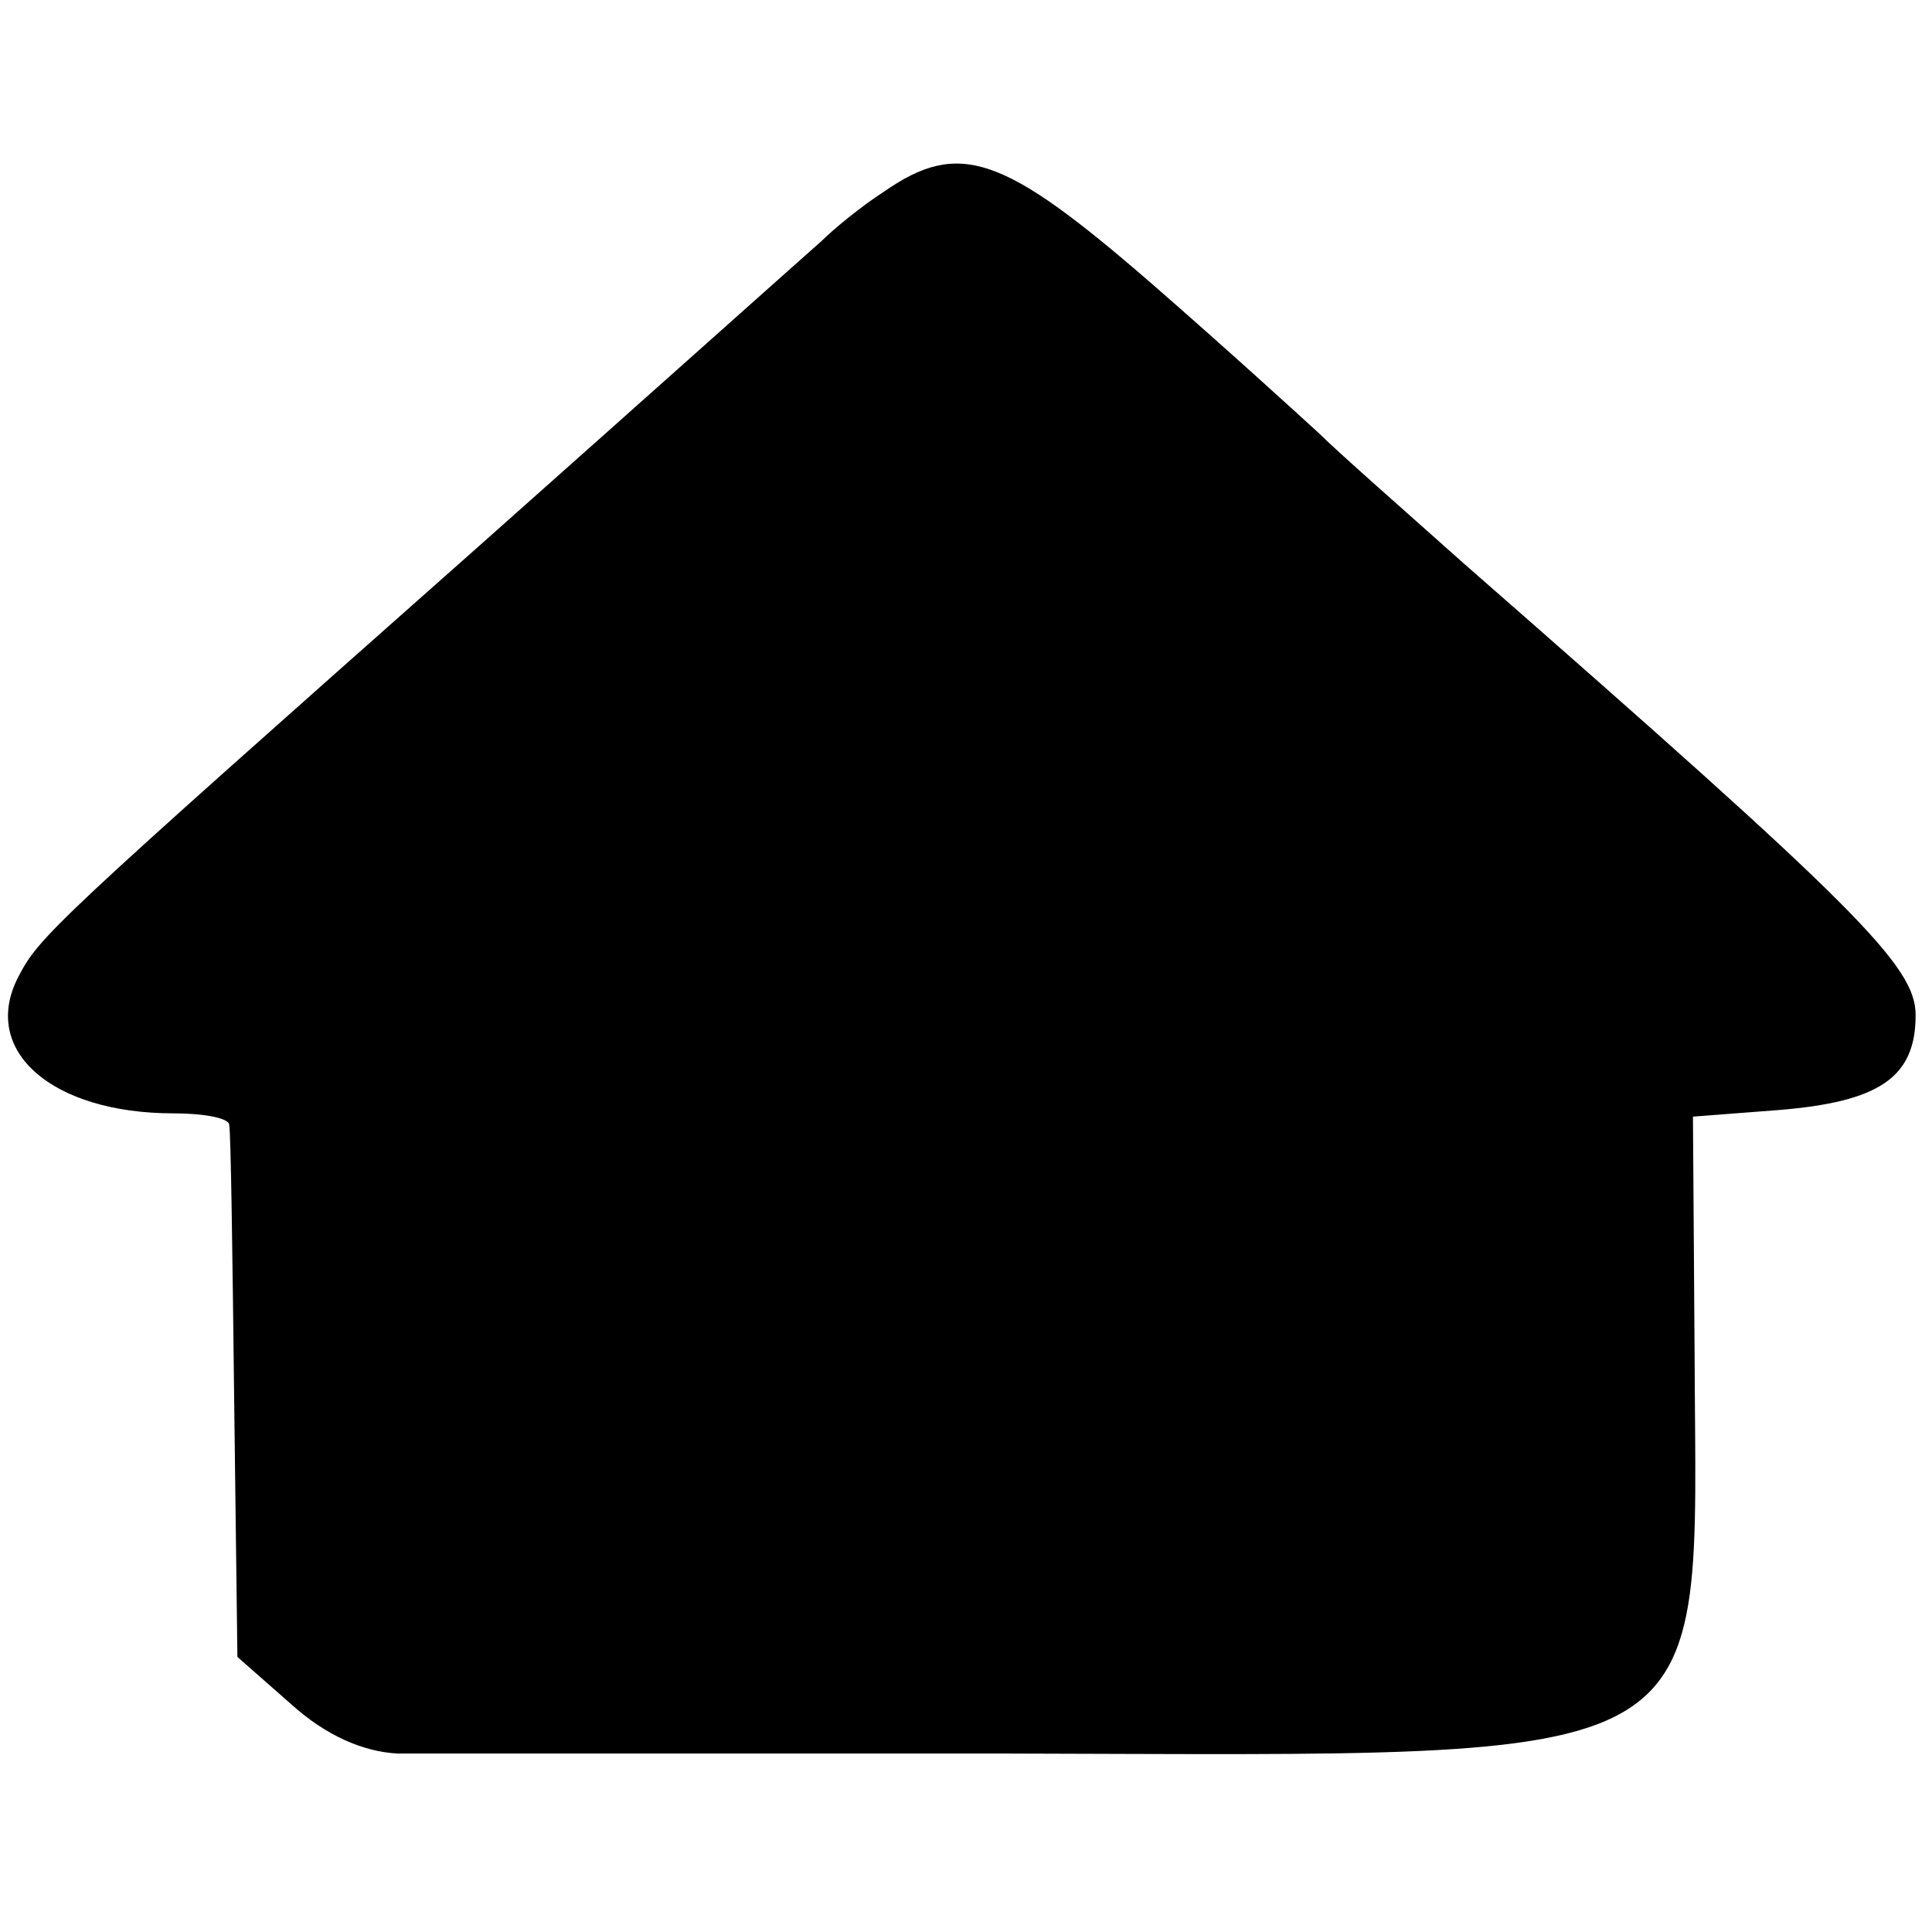
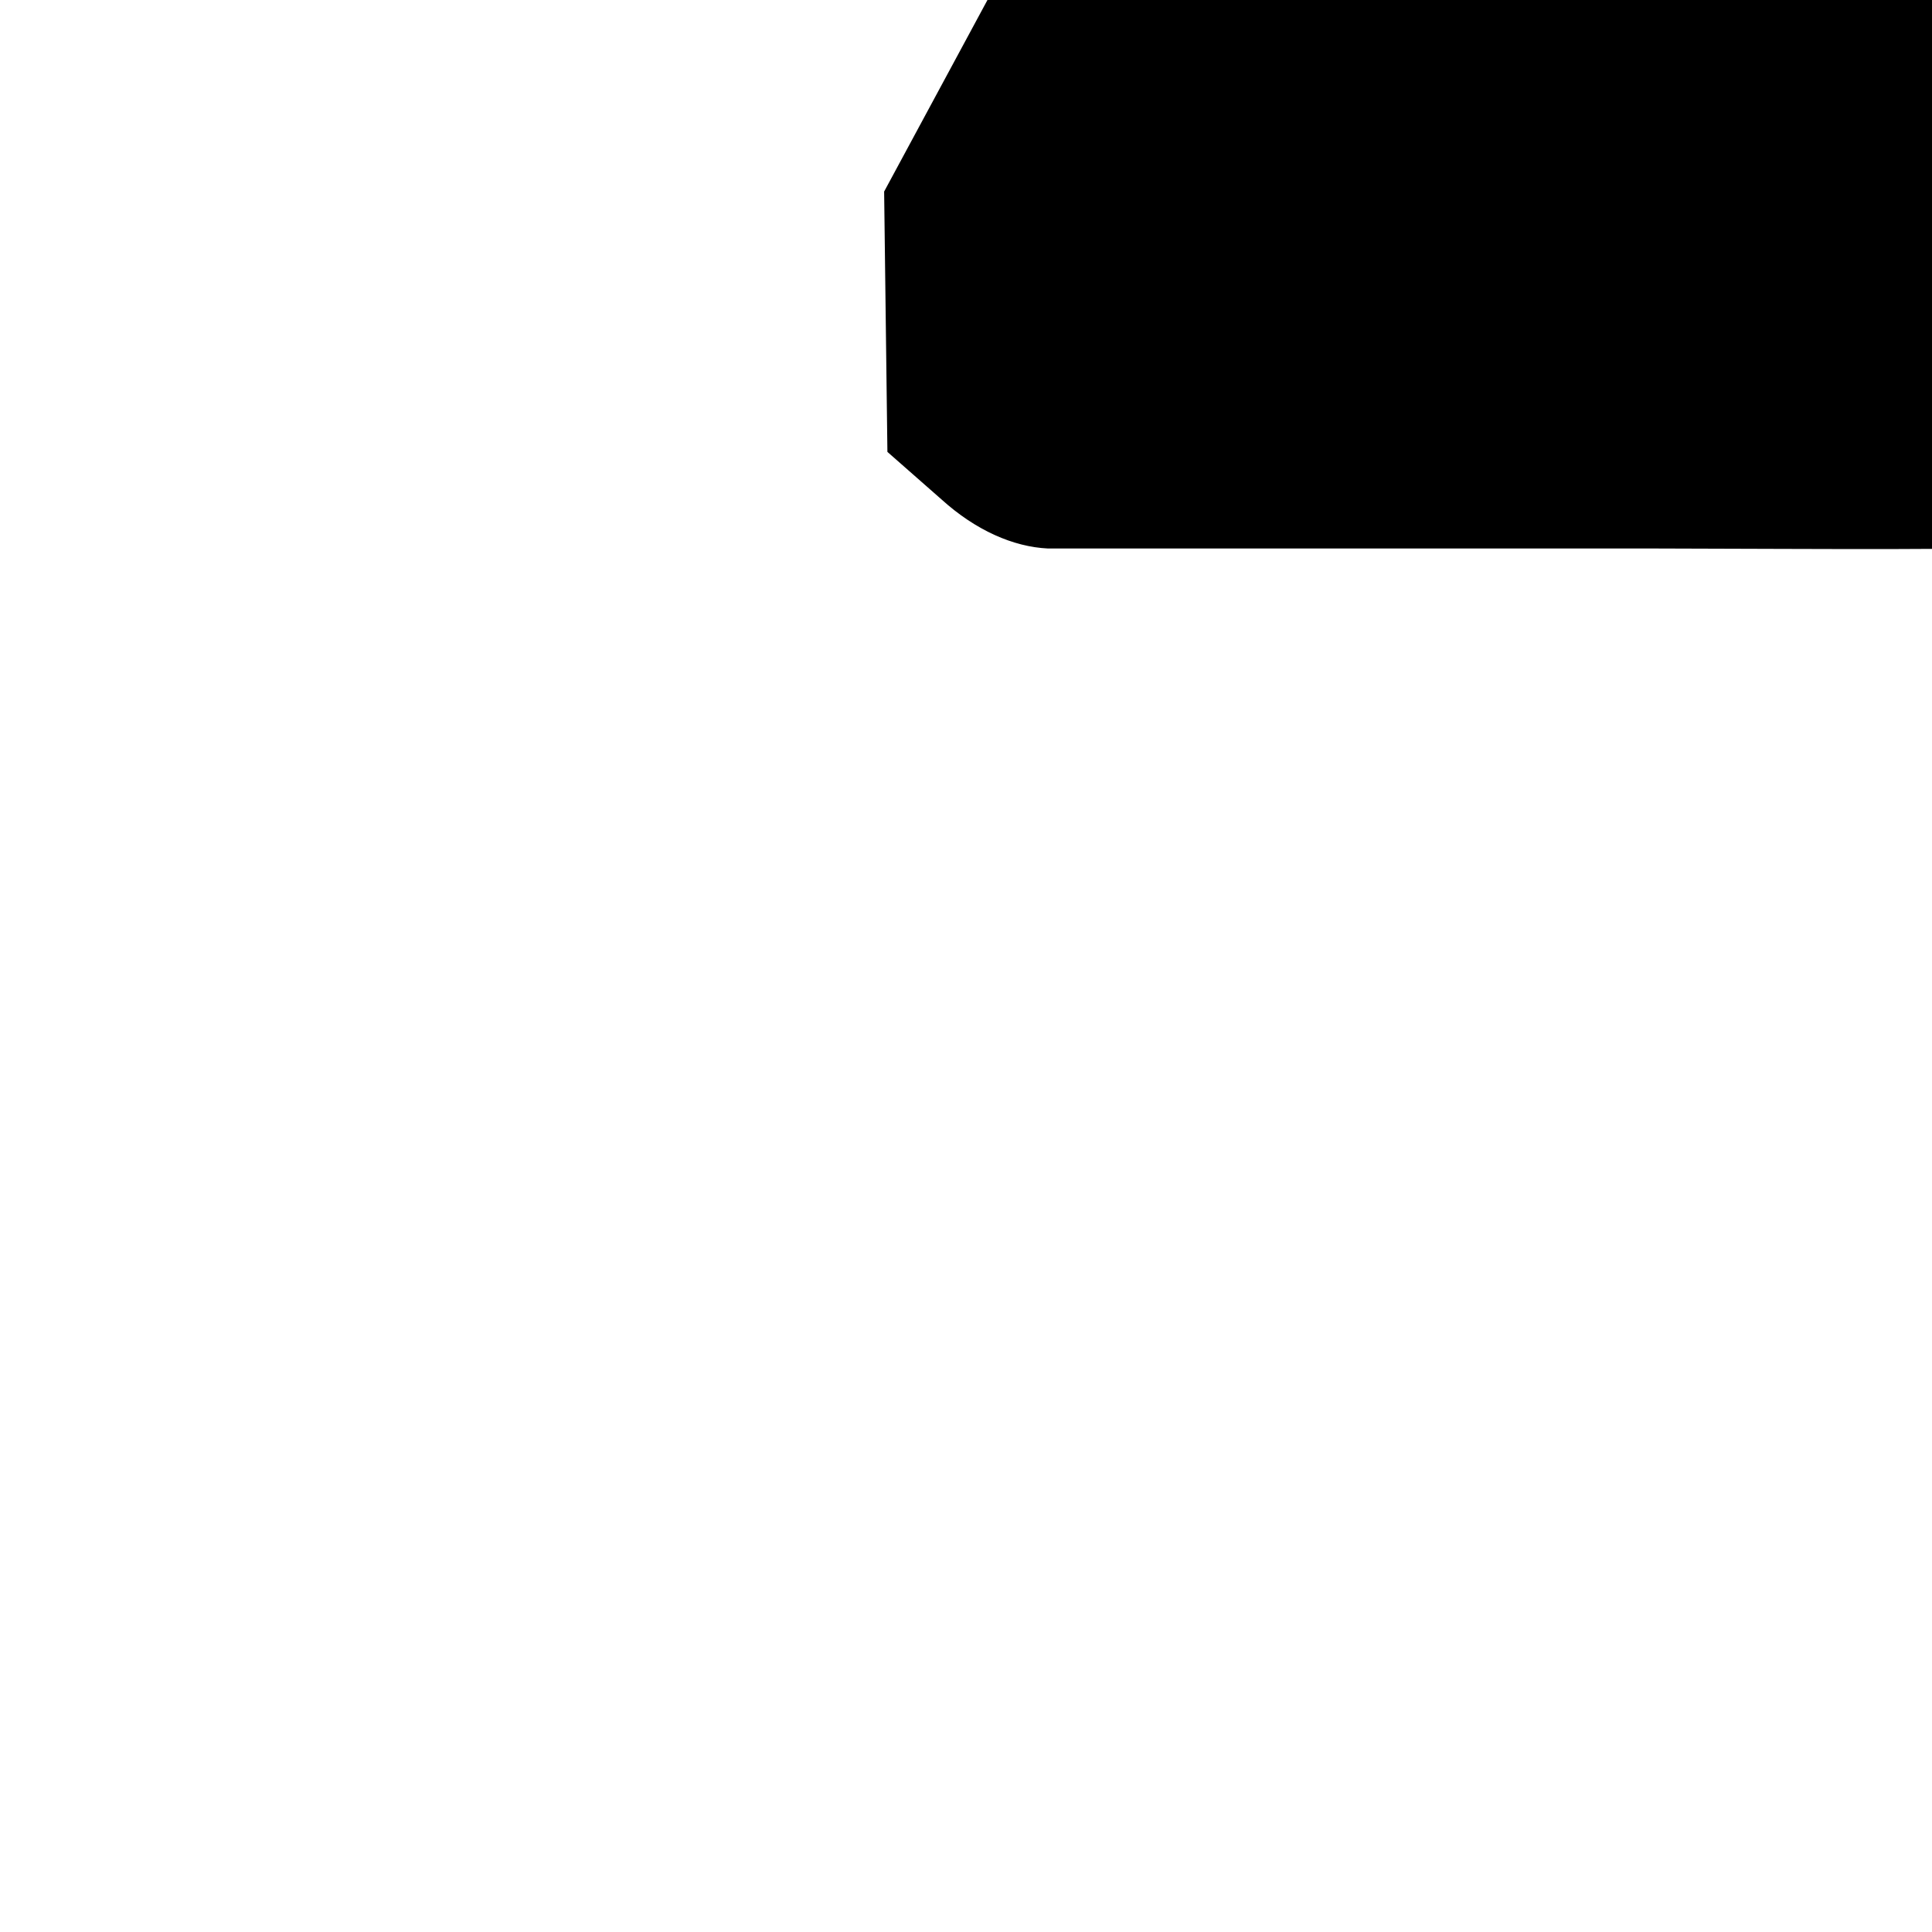
<svg xmlns="http://www.w3.org/2000/svg" version="1.0" width="118pt" height="118pt" viewBox="0 0 118 118" preserveAspectRatio="xMidYMid meet">
  <g transform="translate(0,118) scale(0.1,-0.1)" fill="#000000" stroke="none">
-     <path d="M540 1063 c-14 -9 -31 -23 -38 -30 -8 -7 -102 -91 -210 -187 -263 -233 -268 -238 -281 -263 -23 -45 21 -83 95 -83 19 0 34 -3 34 -7 1 -5 2 -79 3 -166 l2 -159 33 -29 c21 -19 44 -29 65 -30 17 0 184 0 370 0 445 -1 423 -13 422 244 l-1 145 52 4 c62 5 84 20 84 58 0 30 -35 65 -275 275 -37 33 -78 69 -89 80 -12 11 -58 53 -104 93 -89 77 -116 87 -162 55z" />
+     <path d="M540 1063 l2 -159 33 -29 c21 -19 44 -29 65 -30 17 0 184 0 370 0 445 -1 423 -13 422 244 l-1 145 52 4 c62 5 84 20 84 58 0 30 -35 65 -275 275 -37 33 -78 69 -89 80 -12 11 -58 53 -104 93 -89 77 -116 87 -162 55z" />
  </g>
</svg>